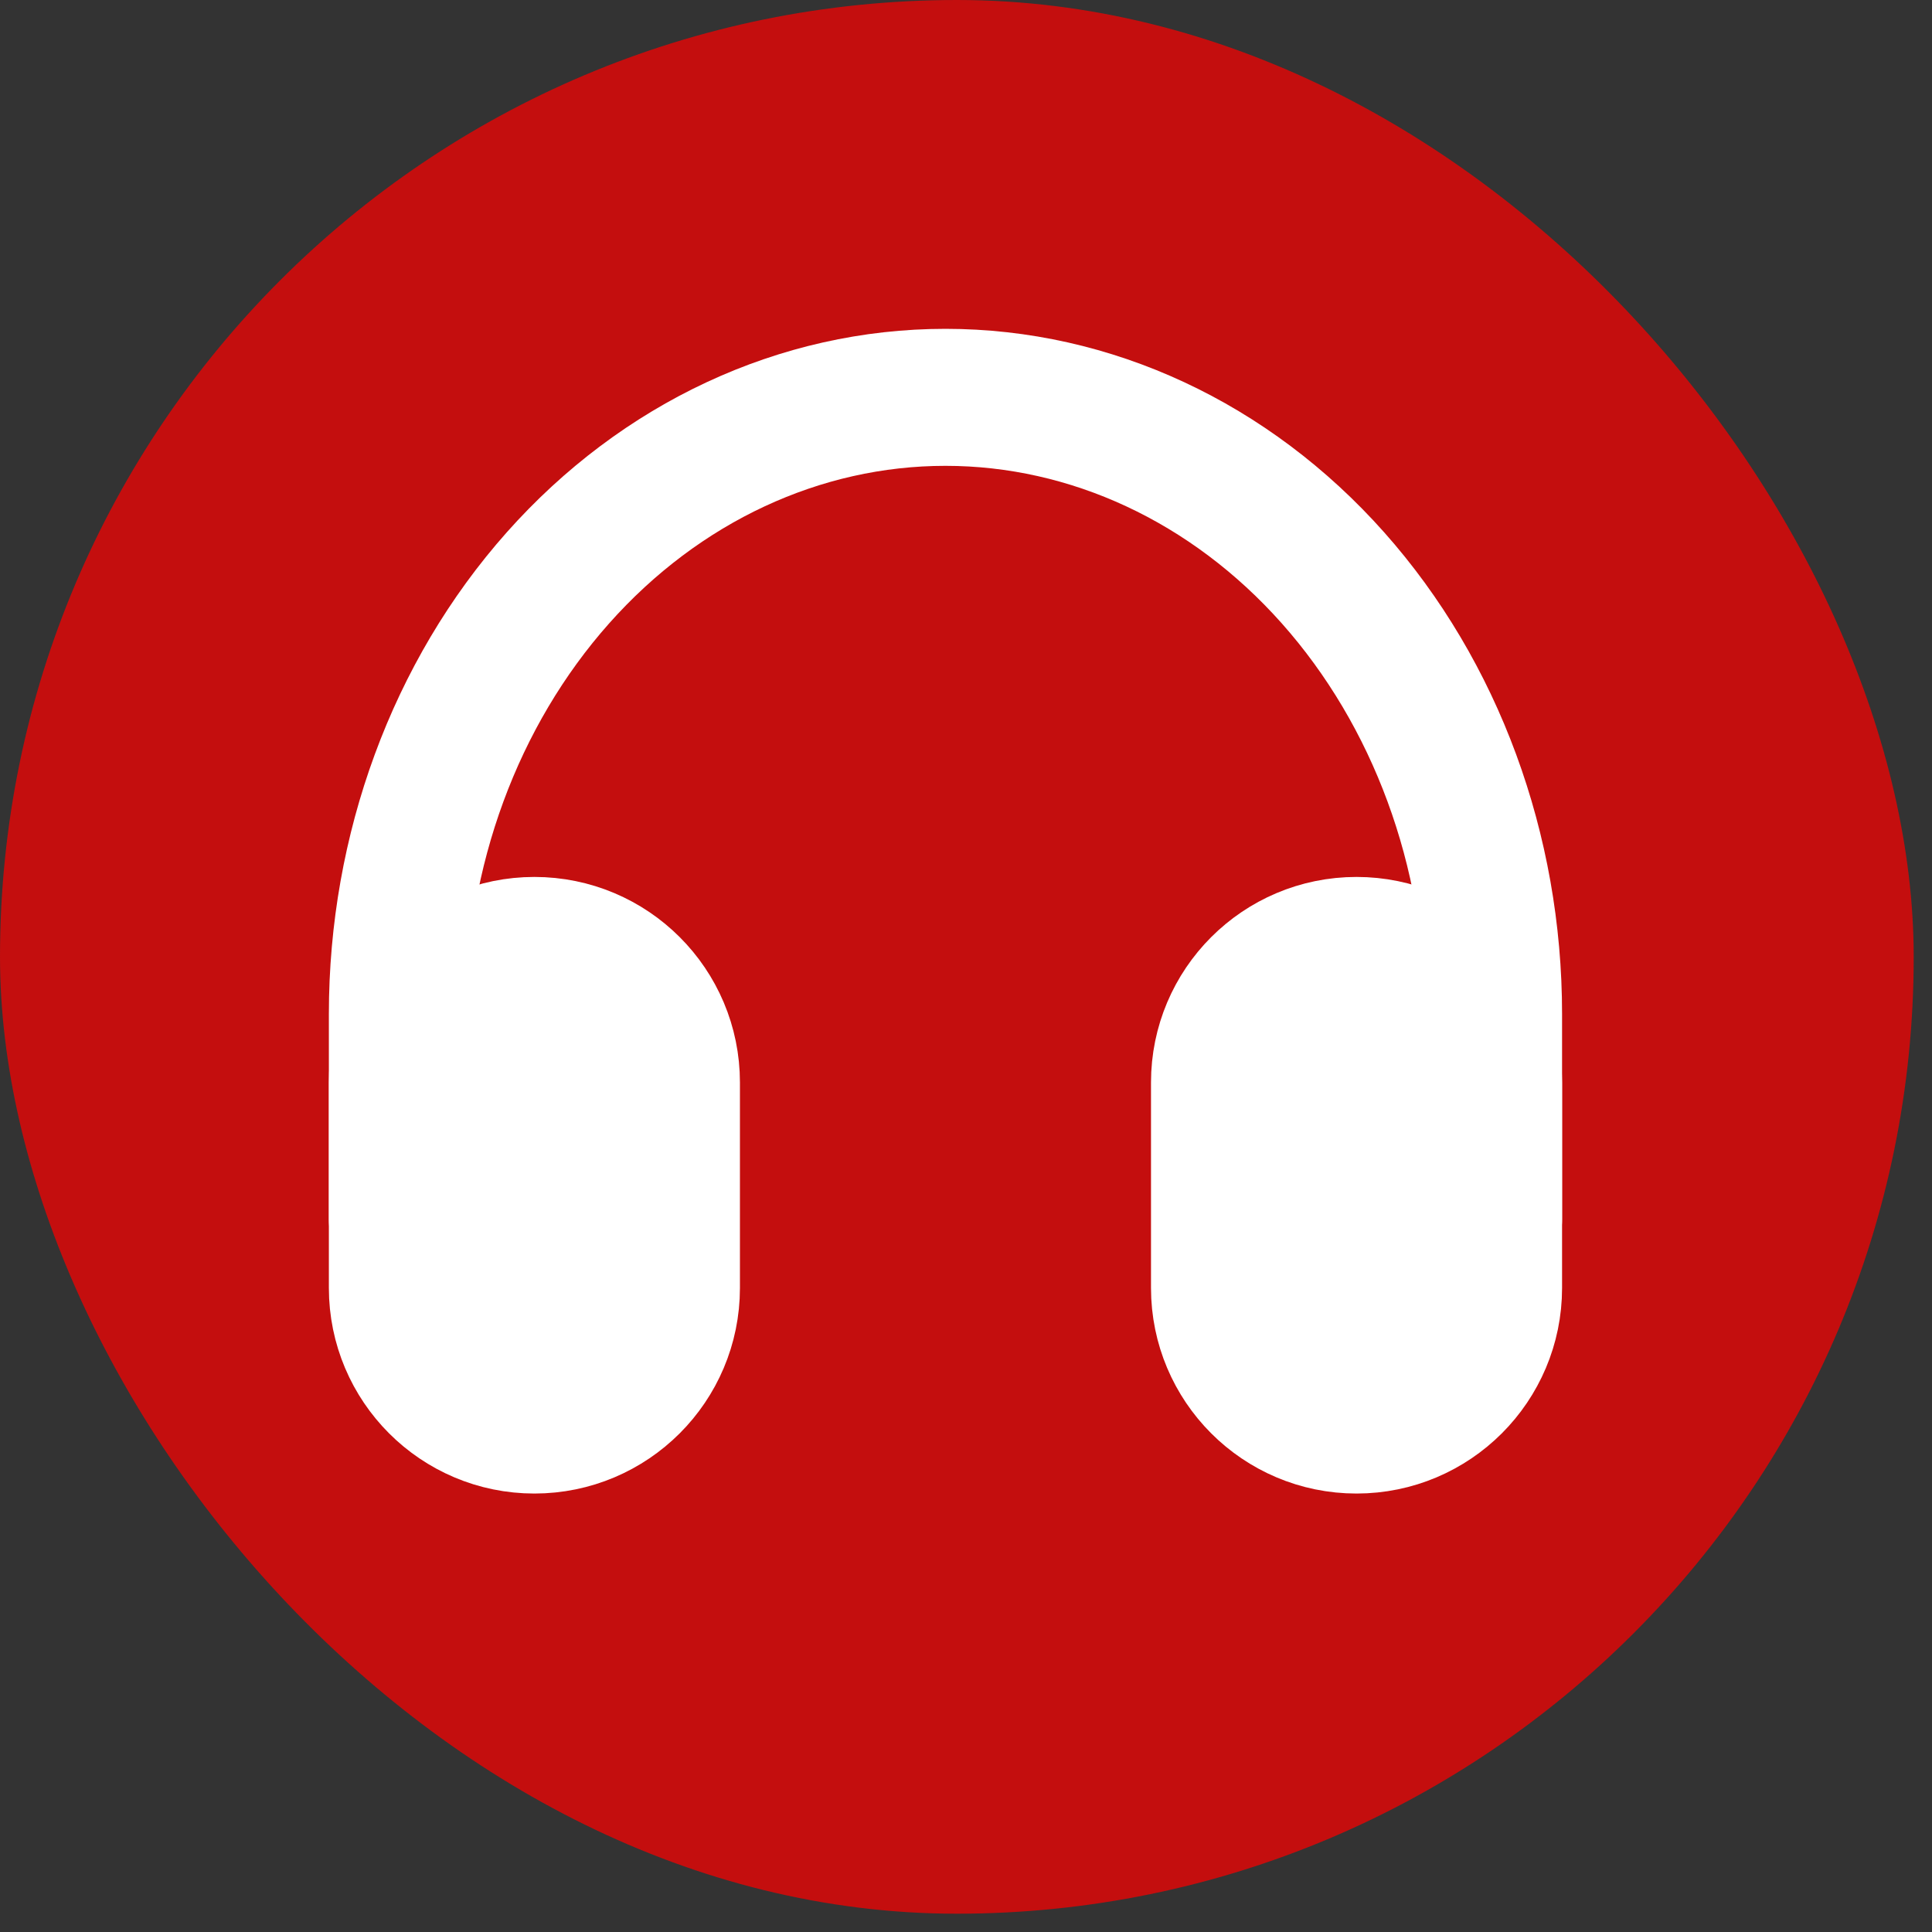
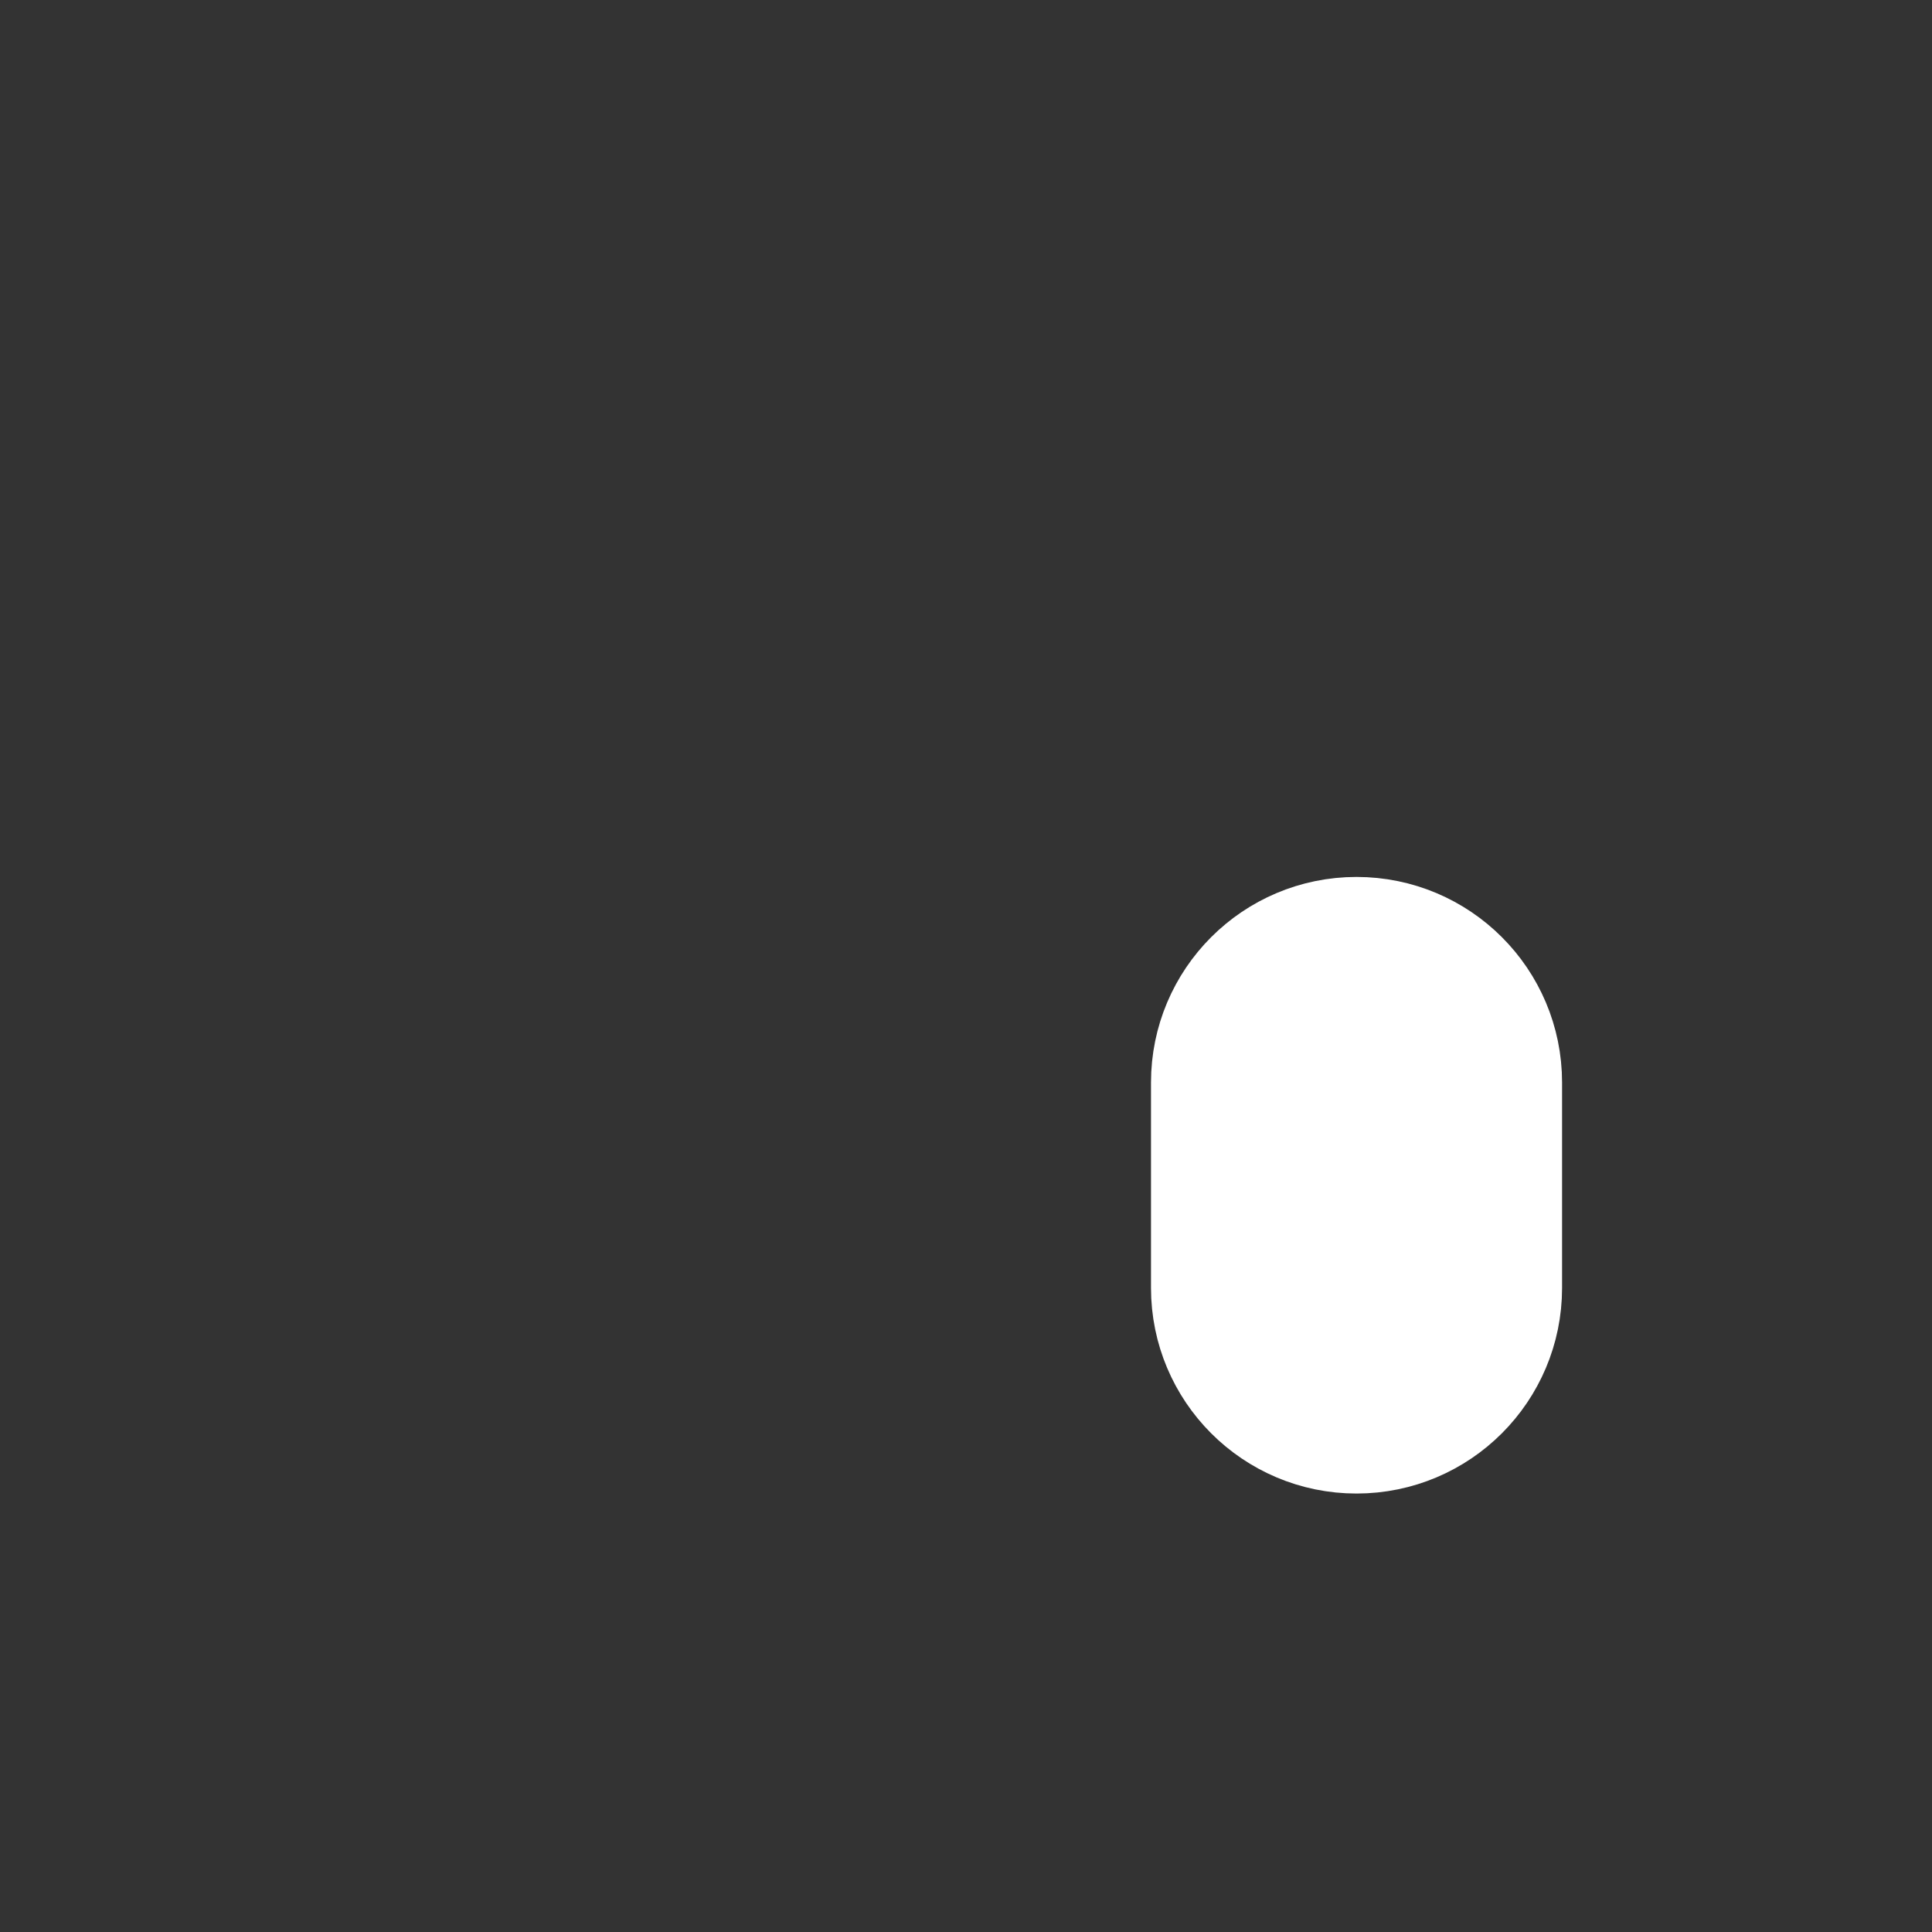
<svg xmlns="http://www.w3.org/2000/svg" fill="none" viewBox="0 0 47 47" height="47" width="47">
  <rect x="0" y="0" width="47" height="47" fill="#333333" stroke="none" />
-   <rect fill="#C40E0E" rx="23.278" height="46.555" width="46.555" />
  <path stroke-linejoin="round" stroke-width="3.333" stroke="white" fill="white" d="M36.334 26.333C36.334 24.492 34.841 23 33 23C31.159 23 29.667 24.492 29.667 26.333V31.333C29.667 33.174 31.159 34.667 33 34.667C34.841 34.667 36.334 33.174 36.334 31.333V26.333Z" />
-   <path stroke-linejoin="round" stroke-width="3.333" stroke="white" fill="white" d="M16.334 26.333C16.334 24.492 14.841 23 13 23C11.159 23 9.667 24.492 9.667 26.333V31.333C9.667 33.174 11.159 34.667 13 34.667C14.841 34.667 16.334 33.174 16.334 31.333V26.333Z" />
-   <path stroke-linejoin="round" stroke-linecap="round" stroke-width="3.333" stroke="white" d="M9.667 29.666V24.666C9.667 20.688 11.072 16.873 13.572 14.059C16.072 11.246 19.464 9.666 23 9.666C26.537 9.666 29.929 11.246 32.429 14.059C34.929 16.873 36.334 20.688 36.334 24.666V29.666" />
</svg>